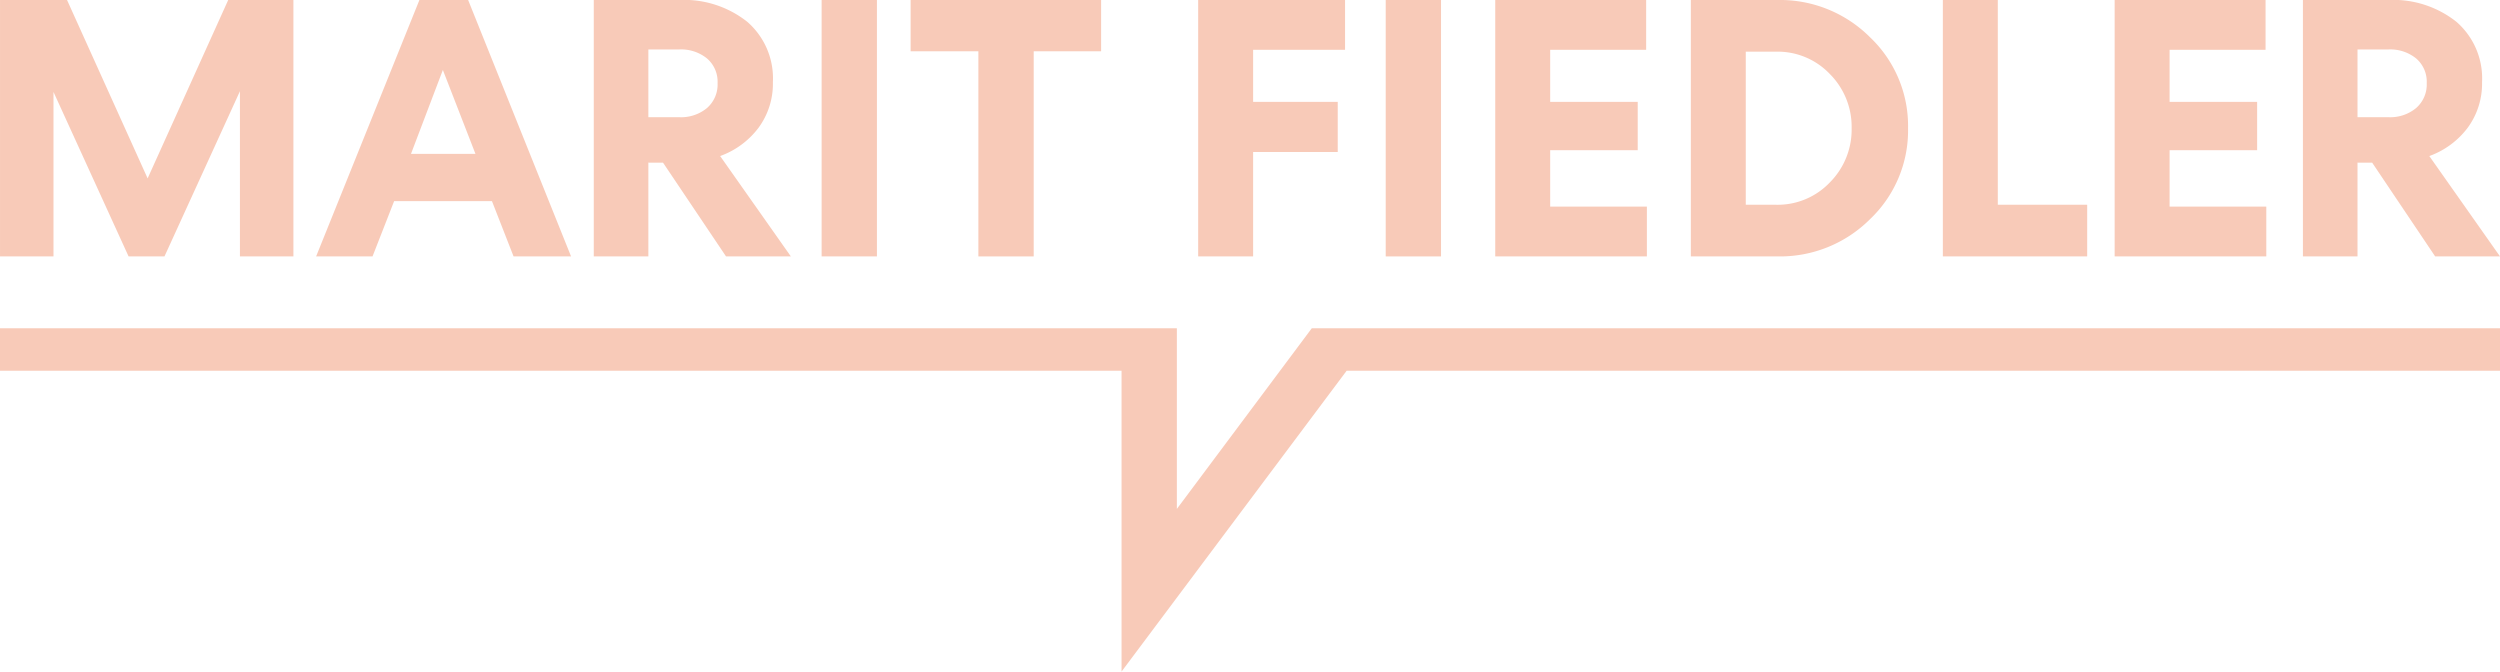
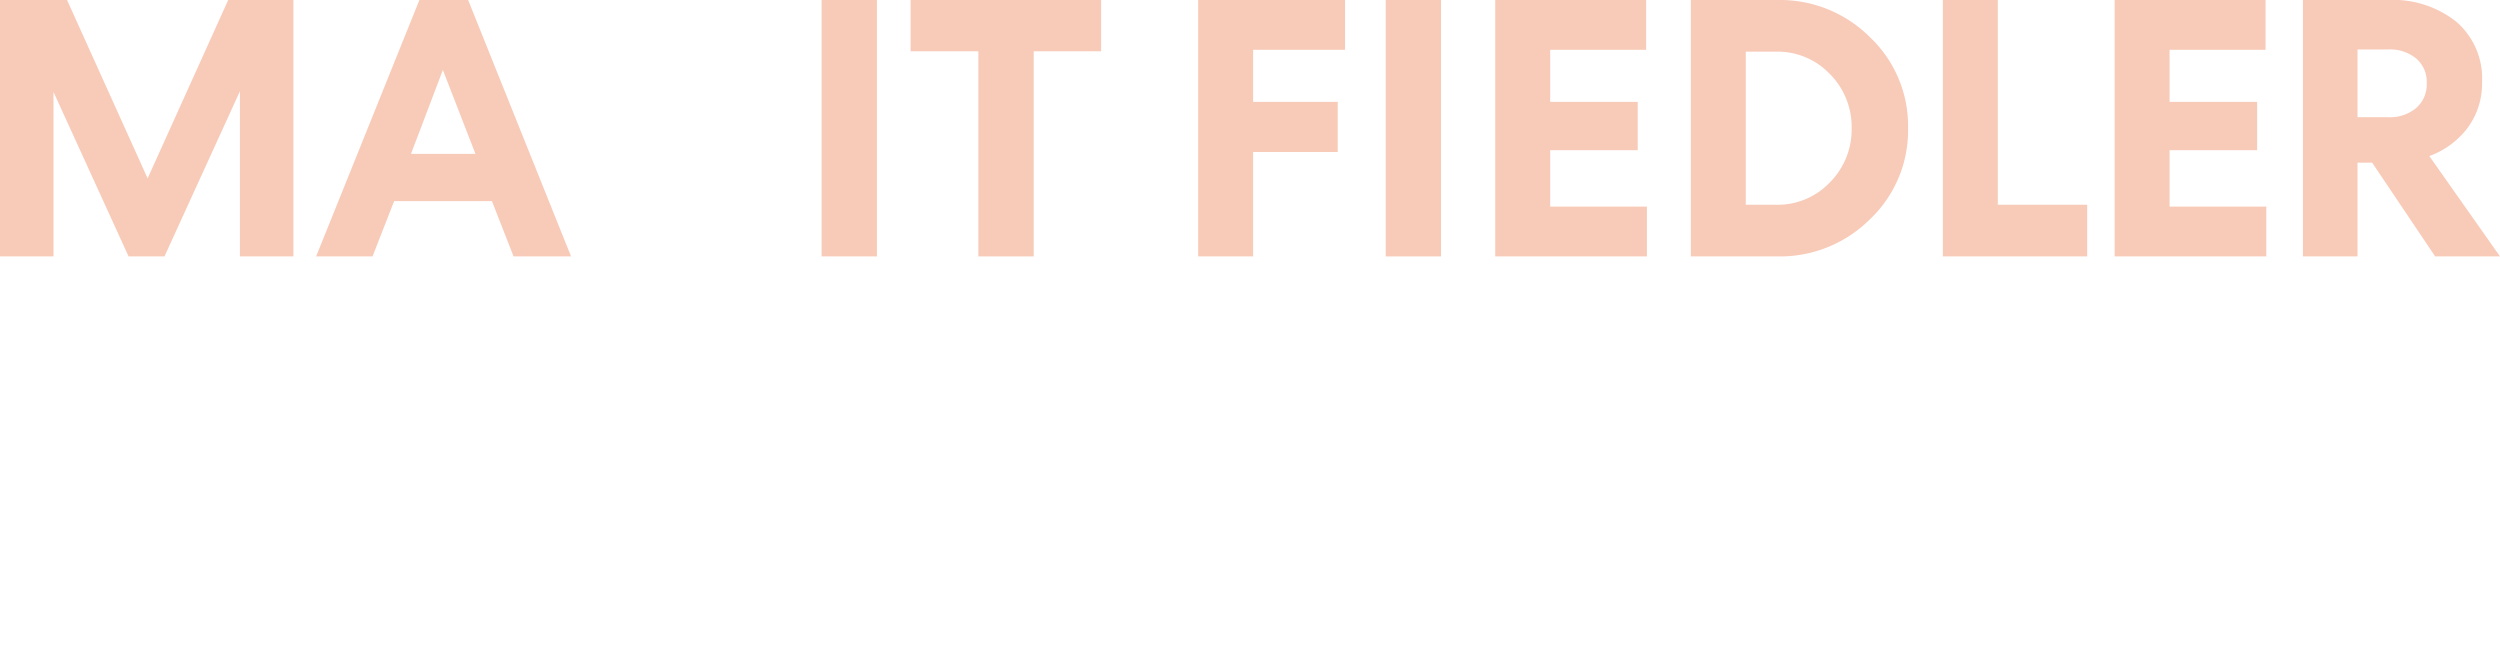
<svg xmlns="http://www.w3.org/2000/svg" id="Ebene_1" data-name="Ebene 1" width="169.754" height="45.6" viewBox="0 0 169.754 45.6">
  <defs>
    <style>.cls-1{fill:#f8cab8;}</style>
  </defs>
  <path class="cls-1" d="M16.275.95h4.427V18.361H17.071V7.143L11.947,18.361H9.51L4.411,7.193V18.361H.78V.95H5.331l5.472,12.113Z" transform="translate(-0.779 -0.95)" />
  <path class="cls-1" d="M29.258.95h3.308l6.989,17.411H35.651L34.183,14.605H27.542l-1.468,3.756h-3.83ZM30.85,5.701l-2.164,5.696h4.377Z" transform="translate(-0.779 -0.95)" />
-   <path class="cls-1" d="M44.804,11.993v6.367H41.097V.95H46.893a6.904,6.904,0,0,1,4.626,1.48A5.083,5.083,0,0,1,53.26,6.522a5.048,5.048,0,0,1-.97,3.096,5.666,5.666,0,0,1-2.612,1.928l4.801,6.815H50.077l-4.278-6.367Zm0-7.686V8.909h2.114a2.757,2.757,0,0,0,1.865-.622,2.118,2.118,0,0,0,.721-1.691,2.081,2.081,0,0,0-.721-1.679,2.795,2.795,0,0,0-1.865-.61Z" transform="translate(-0.779 -0.95)" />
  <path class="cls-1" d="M56.568.95h3.756V18.361H56.568Z" transform="translate(-0.779 -0.95)" />
  <path class="cls-1" d="M62.612,4.432V.95H75.546V4.432H70.969V18.361H67.213V4.432Z" transform="translate(-0.779 -0.95)" />
  <path class="cls-1" d="M85.868,11.272v7.088H82.137V.95H92.11V4.333H85.868V7.865h5.745v3.408Z" transform="translate(-0.779 -0.95)" />
  <path class="cls-1" d="M94.871.95h3.756V18.361H94.871Z" transform="translate(-0.779 -0.95)" />
  <path class="cls-1" d="M102.308,18.361V.95H112.555V4.333h-6.516V7.865h5.944v3.283h-5.944v3.83h6.566v3.382Z" transform="translate(-0.779 -0.95)" />
  <path class="cls-1" d="M127.752,3.475a8.303,8.303,0,0,1,2.587,6.181,8.304,8.304,0,0,1-2.587,6.181,8.644,8.644,0,0,1-6.268,2.524H115.59V.95h5.895A8.645,8.645,0,0,1,127.752,3.475Zm-2.724,9.862a5.076,5.076,0,0,0,1.48-3.681,5.078,5.078,0,0,0-1.48-3.681,4.893,4.893,0,0,0-3.644-1.517h-2.064V14.854h2.064A4.889,4.889,0,0,0,125.029,13.336Z" transform="translate(-0.779 -0.95)" />
  <path class="cls-1" d="M132.702.95h3.731V14.854h6.069v3.507h-9.8Z" transform="translate(-0.779 -0.95)" />
  <path class="cls-1" d="M144.367,18.361V.95h10.247V4.333H148.098V7.865h5.944v3.283H148.098v3.83h6.566v3.382Z" transform="translate(-0.779 -0.95)" />
  <path class="cls-1" d="M160.857,11.993v6.367h-3.706V.95h5.795a6.906,6.906,0,0,1,4.627,1.48,5.084,5.084,0,0,1,1.741,4.092,5.049,5.049,0,0,1-.97,3.096,5.666,5.666,0,0,1-2.611,1.928l4.8,6.815H166.13l-4.278-6.367Zm0-7.686V8.909h2.115a2.756,2.756,0,0,0,1.865-.622,2.119,2.119,0,0,0,.721-1.691,2.082,2.082,0,0,0-.721-1.679,2.795,2.795,0,0,0-1.865-.61Z" transform="translate(-0.779 -0.95)" />
-   <polygon class="cls-1" points="169.754 22.289 93.598 22.289 89.073 22.289 79.911 34.556 79.911 25.174 79.911 22.289 76.155 22.289 0 22.289 0 25.174 76.155 25.174 76.155 39.585 76.155 39.699 76.155 45.6 91.439 25.174 169.754 25.174 169.754 22.289" />
</svg>